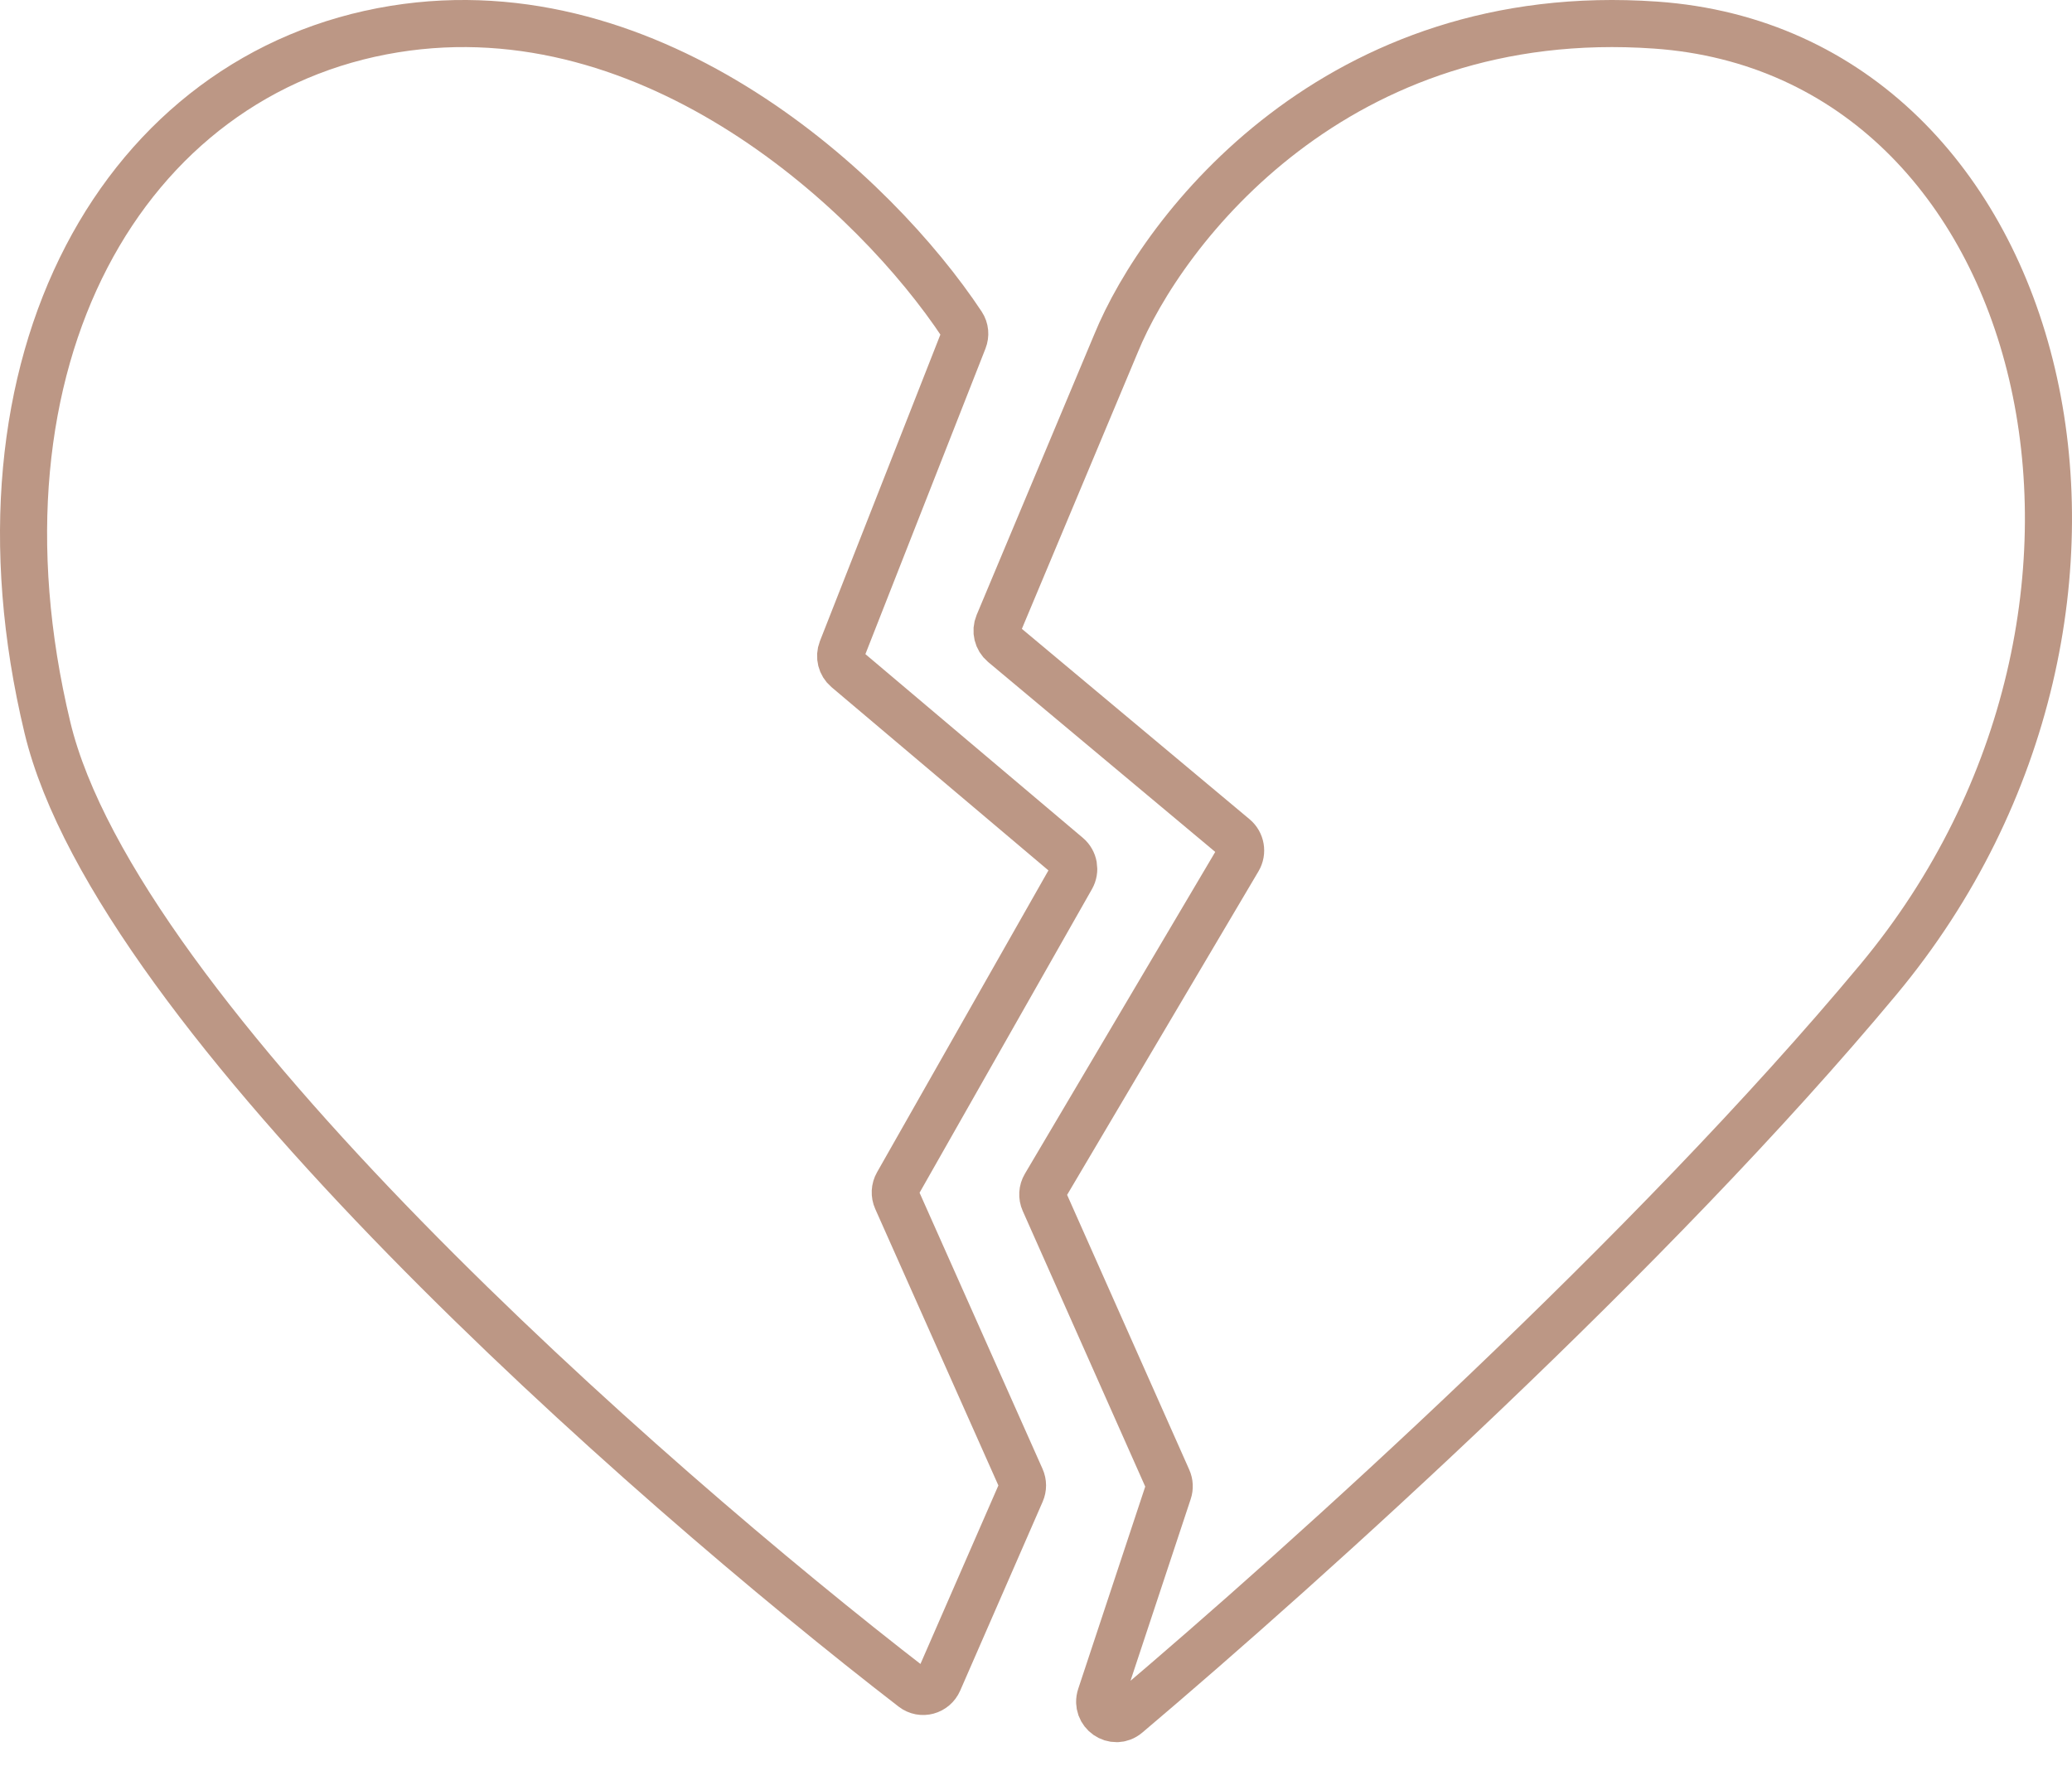
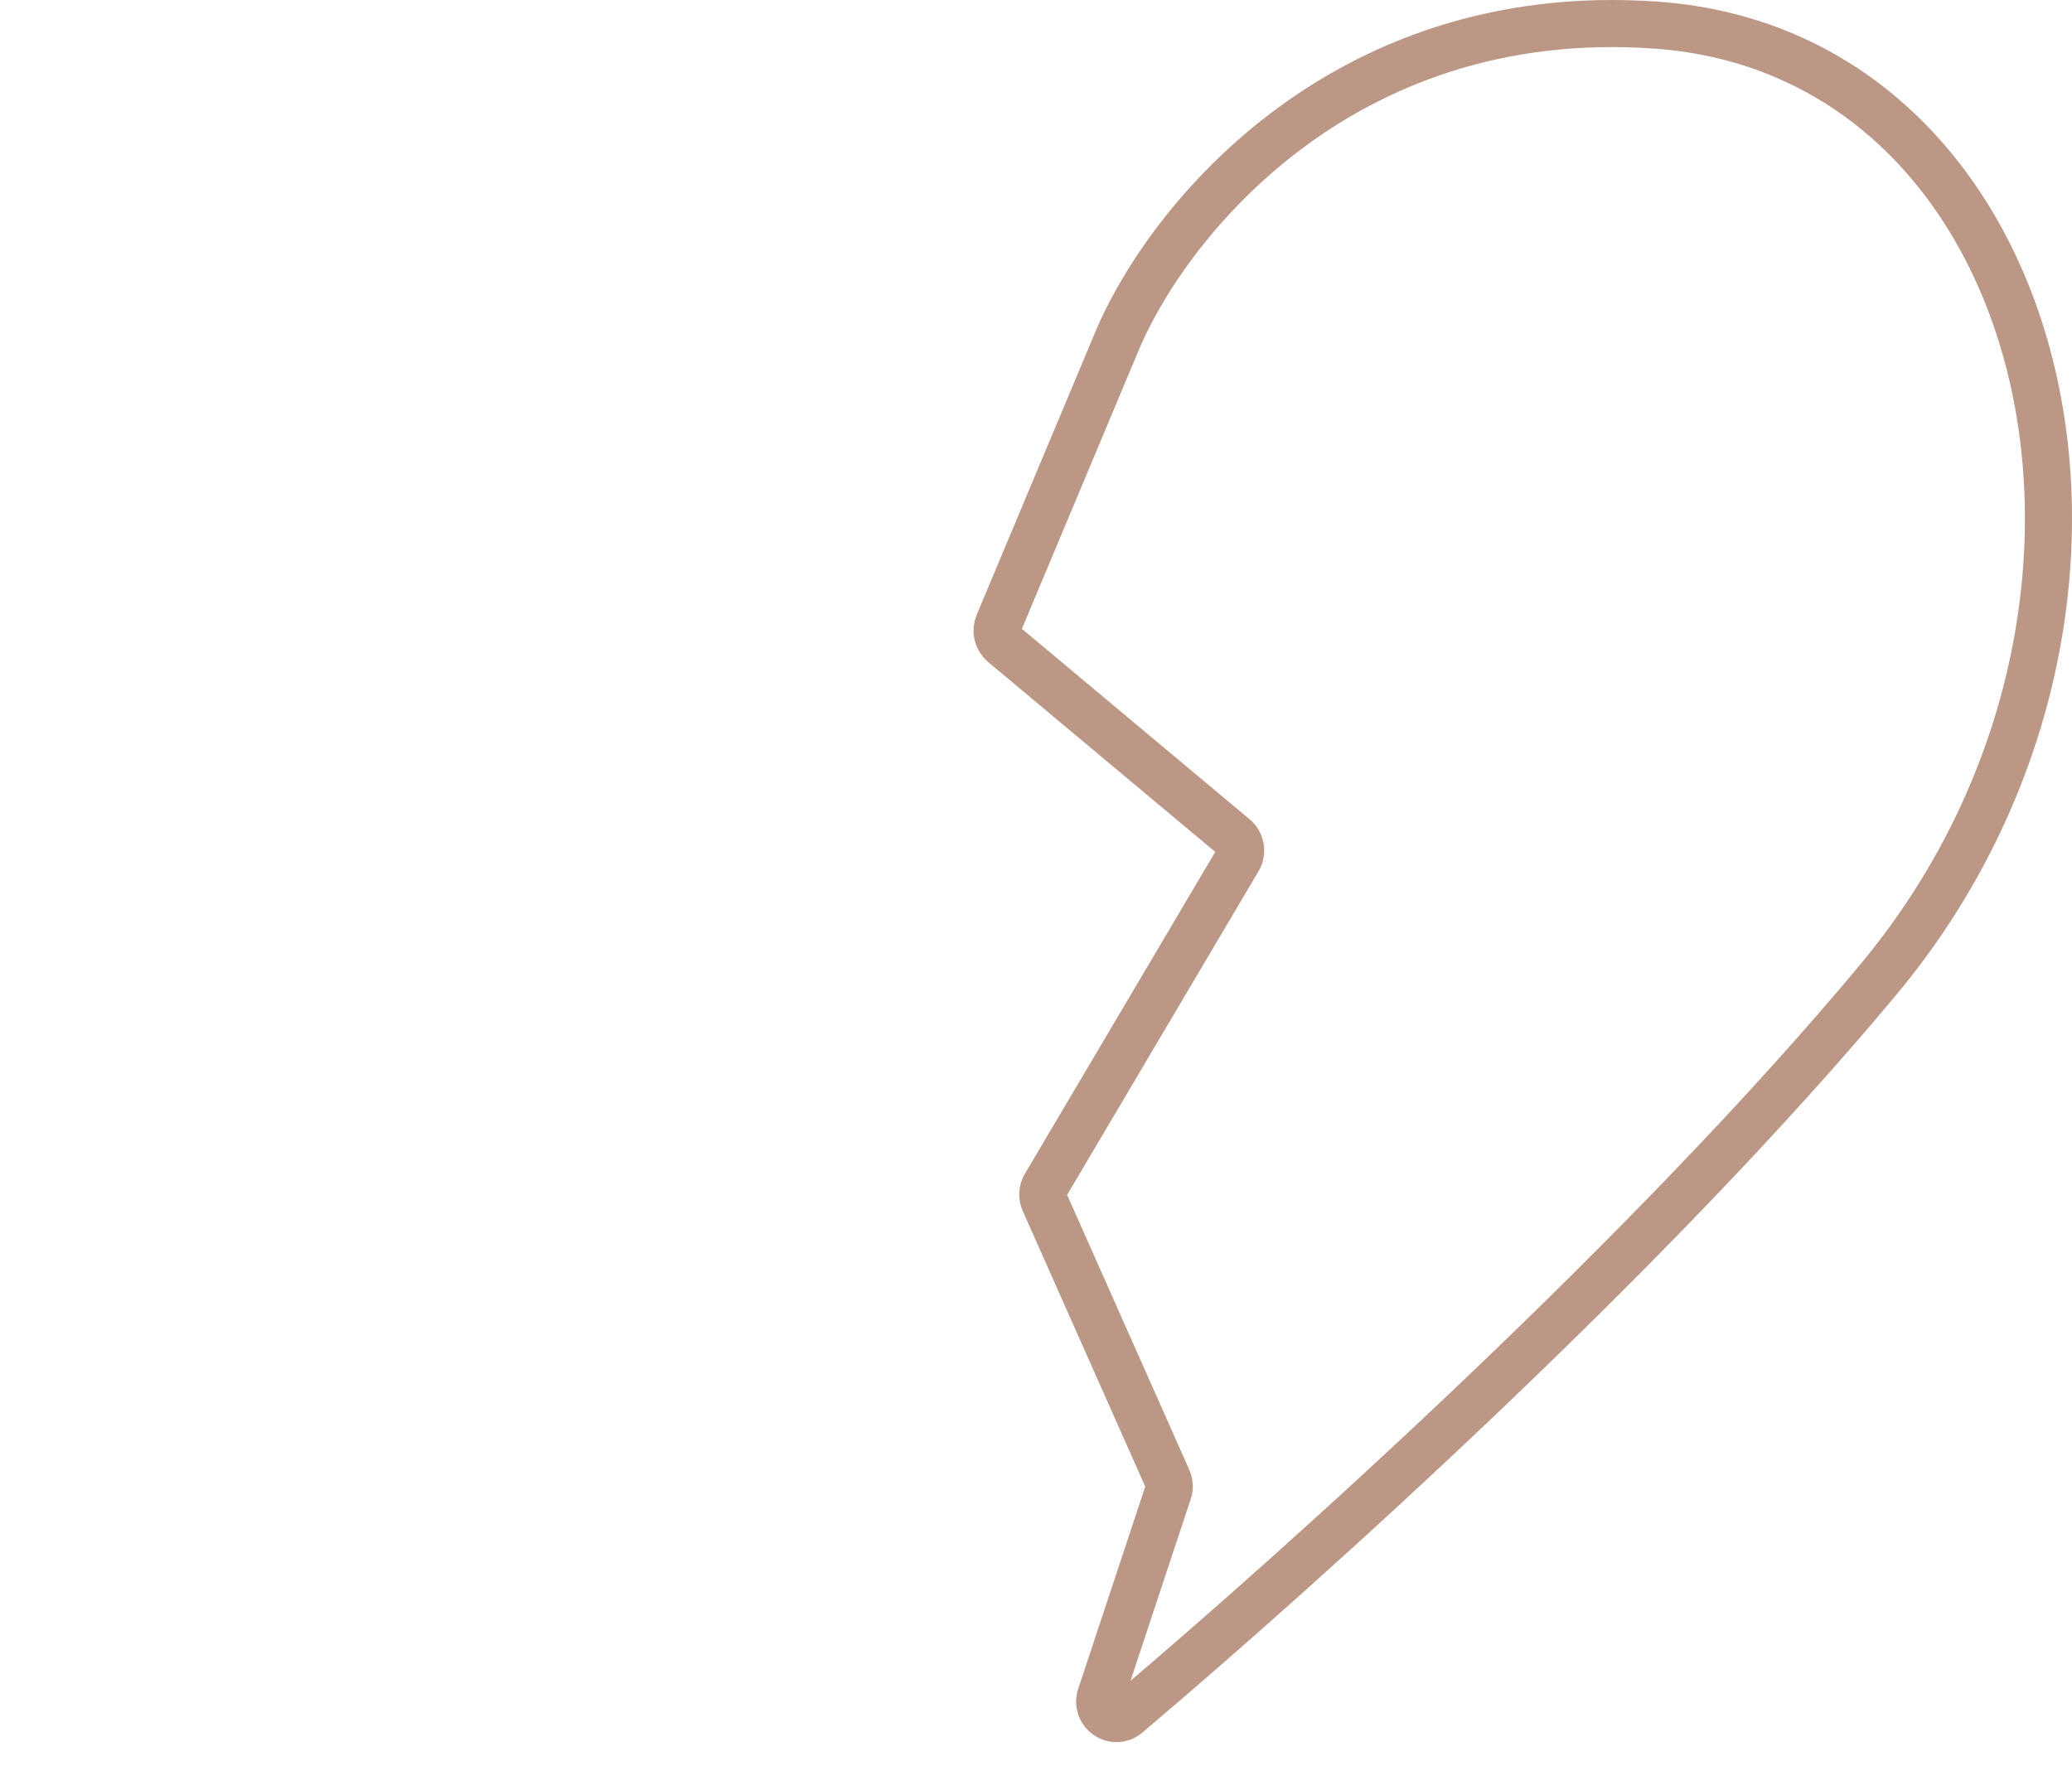
<svg xmlns="http://www.w3.org/2000/svg" width="88" height="75" viewBox="0 0 88 75" fill="none">
  <path d="M47.393 14.599L42.401 26.507C42.278 26.802 42.361 27.144 42.605 27.349L52.431 35.566C52.704 35.795 52.771 36.19 52.59 36.497L44.39 50.363C44.269 50.566 44.255 50.815 44.351 51.031L49.596 62.834C49.669 63 49.679 63.188 49.621 63.36L46.744 72.043C46.514 72.735 47.316 73.296 47.871 72.827C55.565 66.318 70.179 53.133 79.779 41.602C92.872 25.876 87.234 2.256 70.32 1.066C56.789 0.114 49.397 9.691 47.393 14.599Z" stroke="#BC9785" stroke-width="2" />
-   <path d="M16.758 1.234C27.79 -0.548 37.188 8.241 40.859 13.787C40.988 13.982 41.008 14.224 40.923 14.441L35.753 27.598C35.639 27.889 35.722 28.221 35.96 28.422L45.345 36.352C45.612 36.578 45.681 36.964 45.508 37.27L38.118 50.286C38.003 50.488 37.991 50.732 38.086 50.944L43.364 62.797C43.448 62.985 43.449 63.199 43.366 63.387L39.865 71.407C39.678 71.837 39.148 71.984 38.777 71.698C27.291 62.834 4.951 43.144 2.015 30.908C-1.733 15.287 5.281 3.088 16.758 1.234Z" stroke="#BC9785" stroke-width="2" />
</svg>